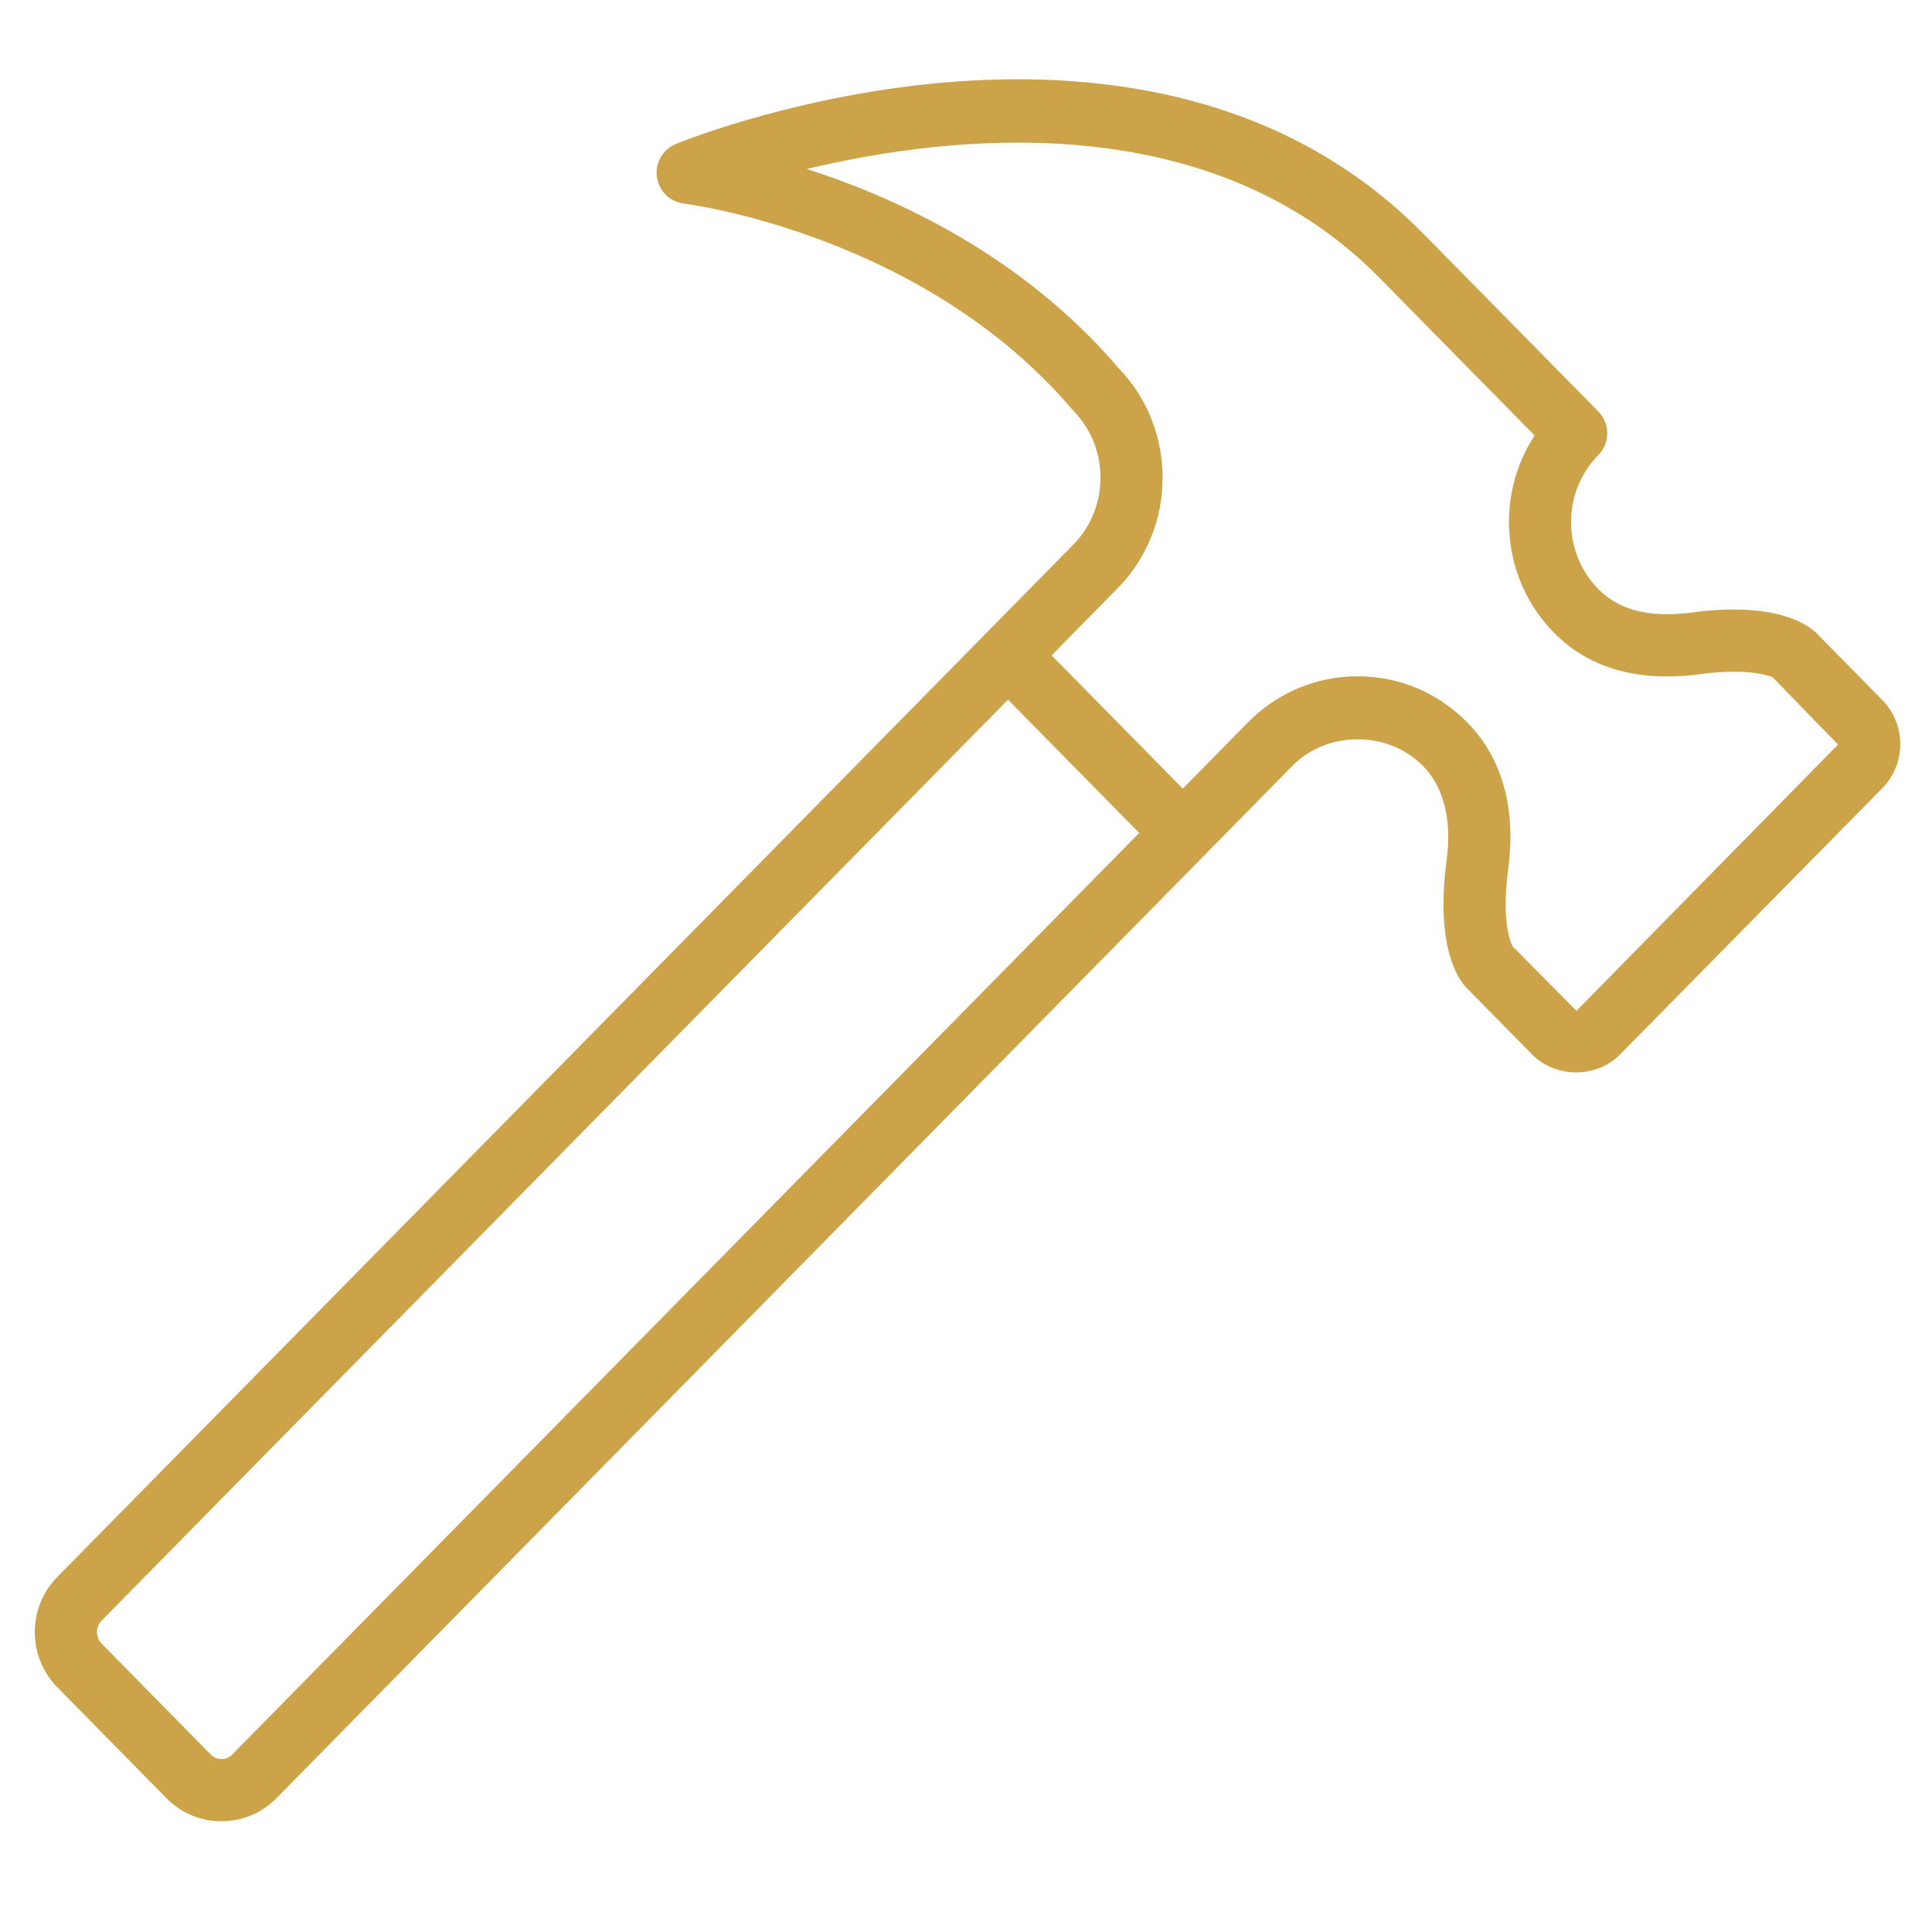
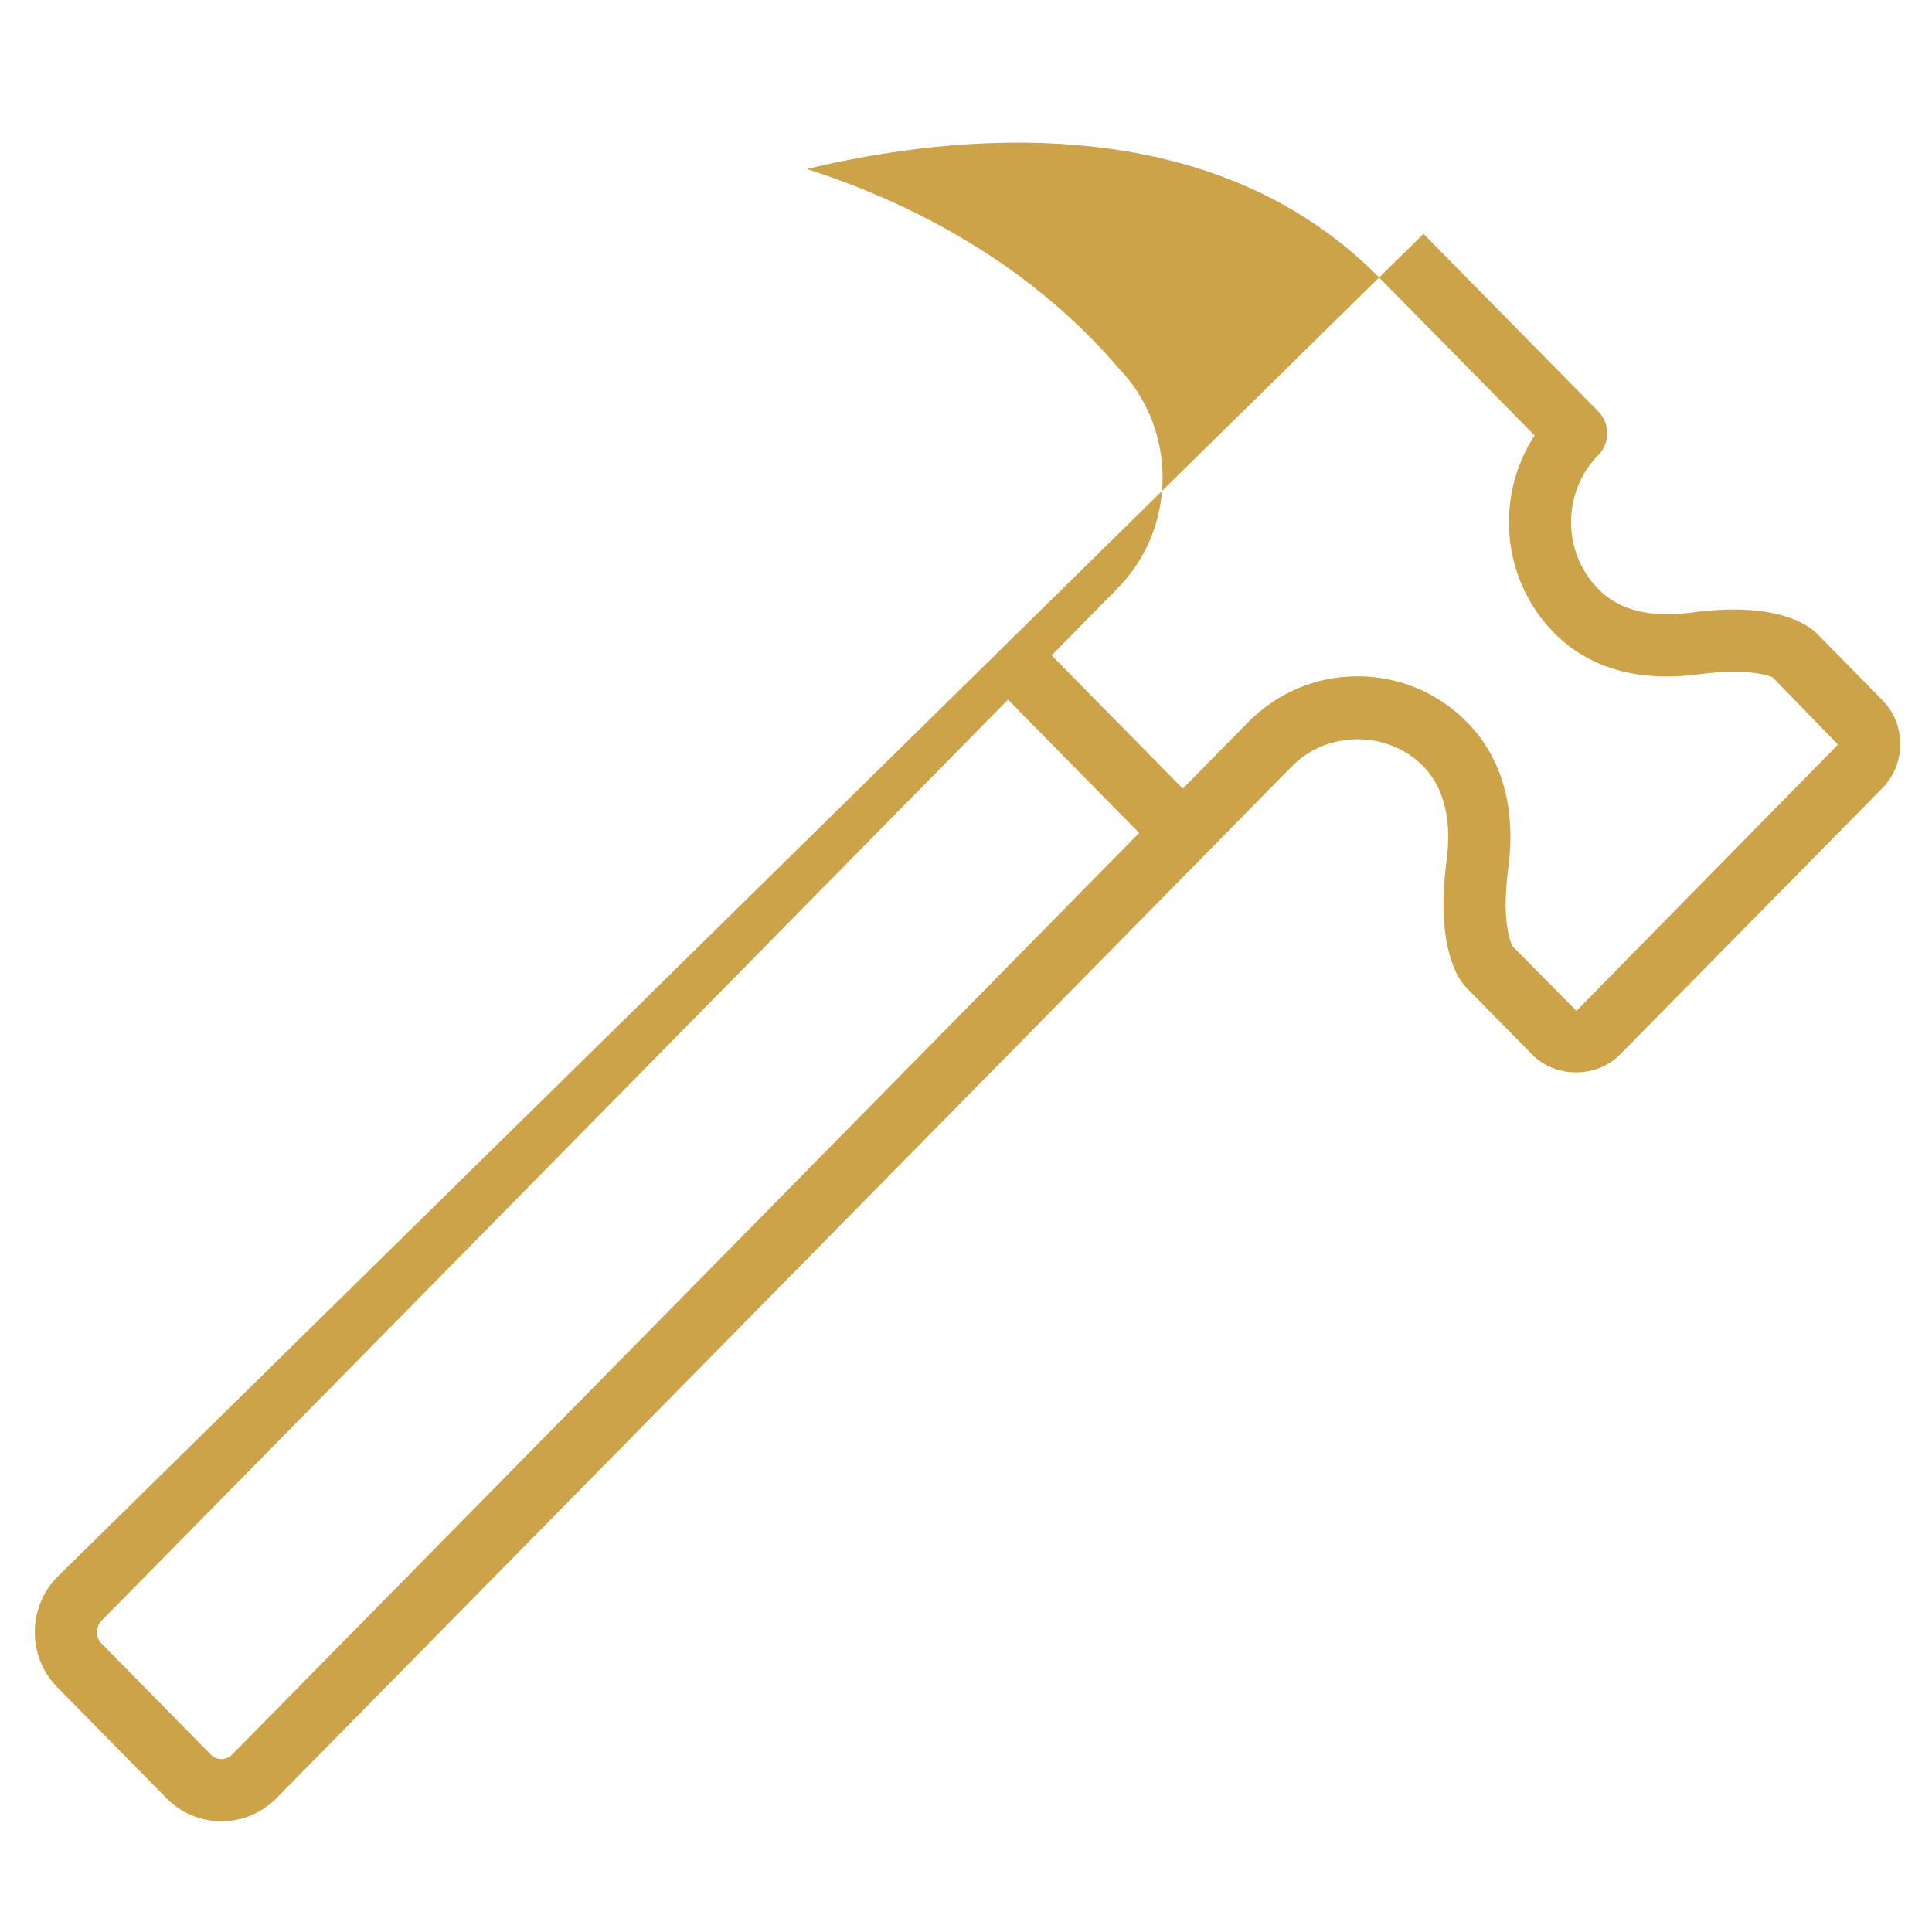
<svg xmlns="http://www.w3.org/2000/svg" id="Layer_1" version="1.1" viewBox="0 0 160 160">
  <g id="_x36_4px-Line">
-     <path id="Shape" d="M150.459,52.461c-.636-.644-3.257-2.686-10.351-1.736-3.471.453-6.005-.173-7.743-1.942-3.01-3.059-3.01-8.037,0-11.096.986-1.002.986-2.611,0-3.61l-14.477-14.708c-22.66-23.031-60.311-8.096-61.905-7.452-1.089.443-1.738,1.566-1.584,2.732.157,1.164,1.081,2.075,2.248,2.212.196.023,19.742,2.498,32.11,17.01.041.049.082.093.124.136,3.01,3.059,3.01,8.039,0,11.101L4.741,130.6c-2.48,2.521-2.48,6.613,0,9.126l9.049,9.198c1.21,1.228,2.825,1.905,4.545,1.905h.003c1.72,0,3.335-.677,4.553-1.908l76.863-78.099s.008-.003.01-.008c.003-.003.005-.008.008-.013l7.259-7.377c2.889-2.933,7.916-2.935,10.805.003,2.184,2.214,2.276,5.444,1.97,7.766-.968,7.318,1.017,9.978,1.648,10.619l5.425,5.51c1.944,1.983,5.356,1.98,7.29.003l21.72-22.055c1.978-2.011,1.975-5.284,0-7.29l-5.428-5.518h0ZM19.223,145.308c-.319.324-.69.373-.883.373s-.561-.049-.878-.371l-9.051-9.198c-.507-.512-.505-1.383.003-1.898L83.479,57.944l10.864,11.036L19.223,145.308h0ZM130.555,83.714l-5.274-5.33c-.01-.015-1.02-1.599-.371-6.512.654-4.959-.523-9.128-3.407-12.054-2.42-2.459-5.642-3.811-9.072-3.811s-6.651,1.352-9.072,3.811l-5.405,5.492-10.864-11.036,5.464-5.552c4.947-5.029,4.97-13.197.067-18.254-7.957-9.301-18.344-14.083-25.804-16.472,11.971-2.874,33.372-5.266,47.398,8.987l12.875,13.081c-3.293,5.029-2.76,11.902,1.602,16.333,2.91,2.961,6.989,4.115,12.092,3.435,1.11-.149,2.039-.203,2.812-.203,2.343,0,3.265.5,3.201.458l5.42,5.575-21.663,22.052h0Z" fill="#cda349" fill-rule="evenodd" />
+     <path id="Shape" d="M150.459,52.461c-.636-.644-3.257-2.686-10.351-1.736-3.471.453-6.005-.173-7.743-1.942-3.01-3.059-3.01-8.037,0-11.096.986-1.002.986-2.611,0-3.61l-14.477-14.708L4.741,130.6c-2.48,2.521-2.48,6.613,0,9.126l9.049,9.198c1.21,1.228,2.825,1.905,4.545,1.905h.003c1.72,0,3.335-.677,4.553-1.908l76.863-78.099s.008-.003.01-.008c.003-.003.005-.008.008-.013l7.259-7.377c2.889-2.933,7.916-2.935,10.805.003,2.184,2.214,2.276,5.444,1.97,7.766-.968,7.318,1.017,9.978,1.648,10.619l5.425,5.51c1.944,1.983,5.356,1.98,7.29.003l21.72-22.055c1.978-2.011,1.975-5.284,0-7.29l-5.428-5.518h0ZM19.223,145.308c-.319.324-.69.373-.883.373s-.561-.049-.878-.371l-9.051-9.198c-.507-.512-.505-1.383.003-1.898L83.479,57.944l10.864,11.036L19.223,145.308h0ZM130.555,83.714l-5.274-5.33c-.01-.015-1.02-1.599-.371-6.512.654-4.959-.523-9.128-3.407-12.054-2.42-2.459-5.642-3.811-9.072-3.811s-6.651,1.352-9.072,3.811l-5.405,5.492-10.864-11.036,5.464-5.552c4.947-5.029,4.97-13.197.067-18.254-7.957-9.301-18.344-14.083-25.804-16.472,11.971-2.874,33.372-5.266,47.398,8.987l12.875,13.081c-3.293,5.029-2.76,11.902,1.602,16.333,2.91,2.961,6.989,4.115,12.092,3.435,1.11-.149,2.039-.203,2.812-.203,2.343,0,3.265.5,3.201.458l5.42,5.575-21.663,22.052h0Z" fill="#cda349" fill-rule="evenodd" />
  </g>
</svg>